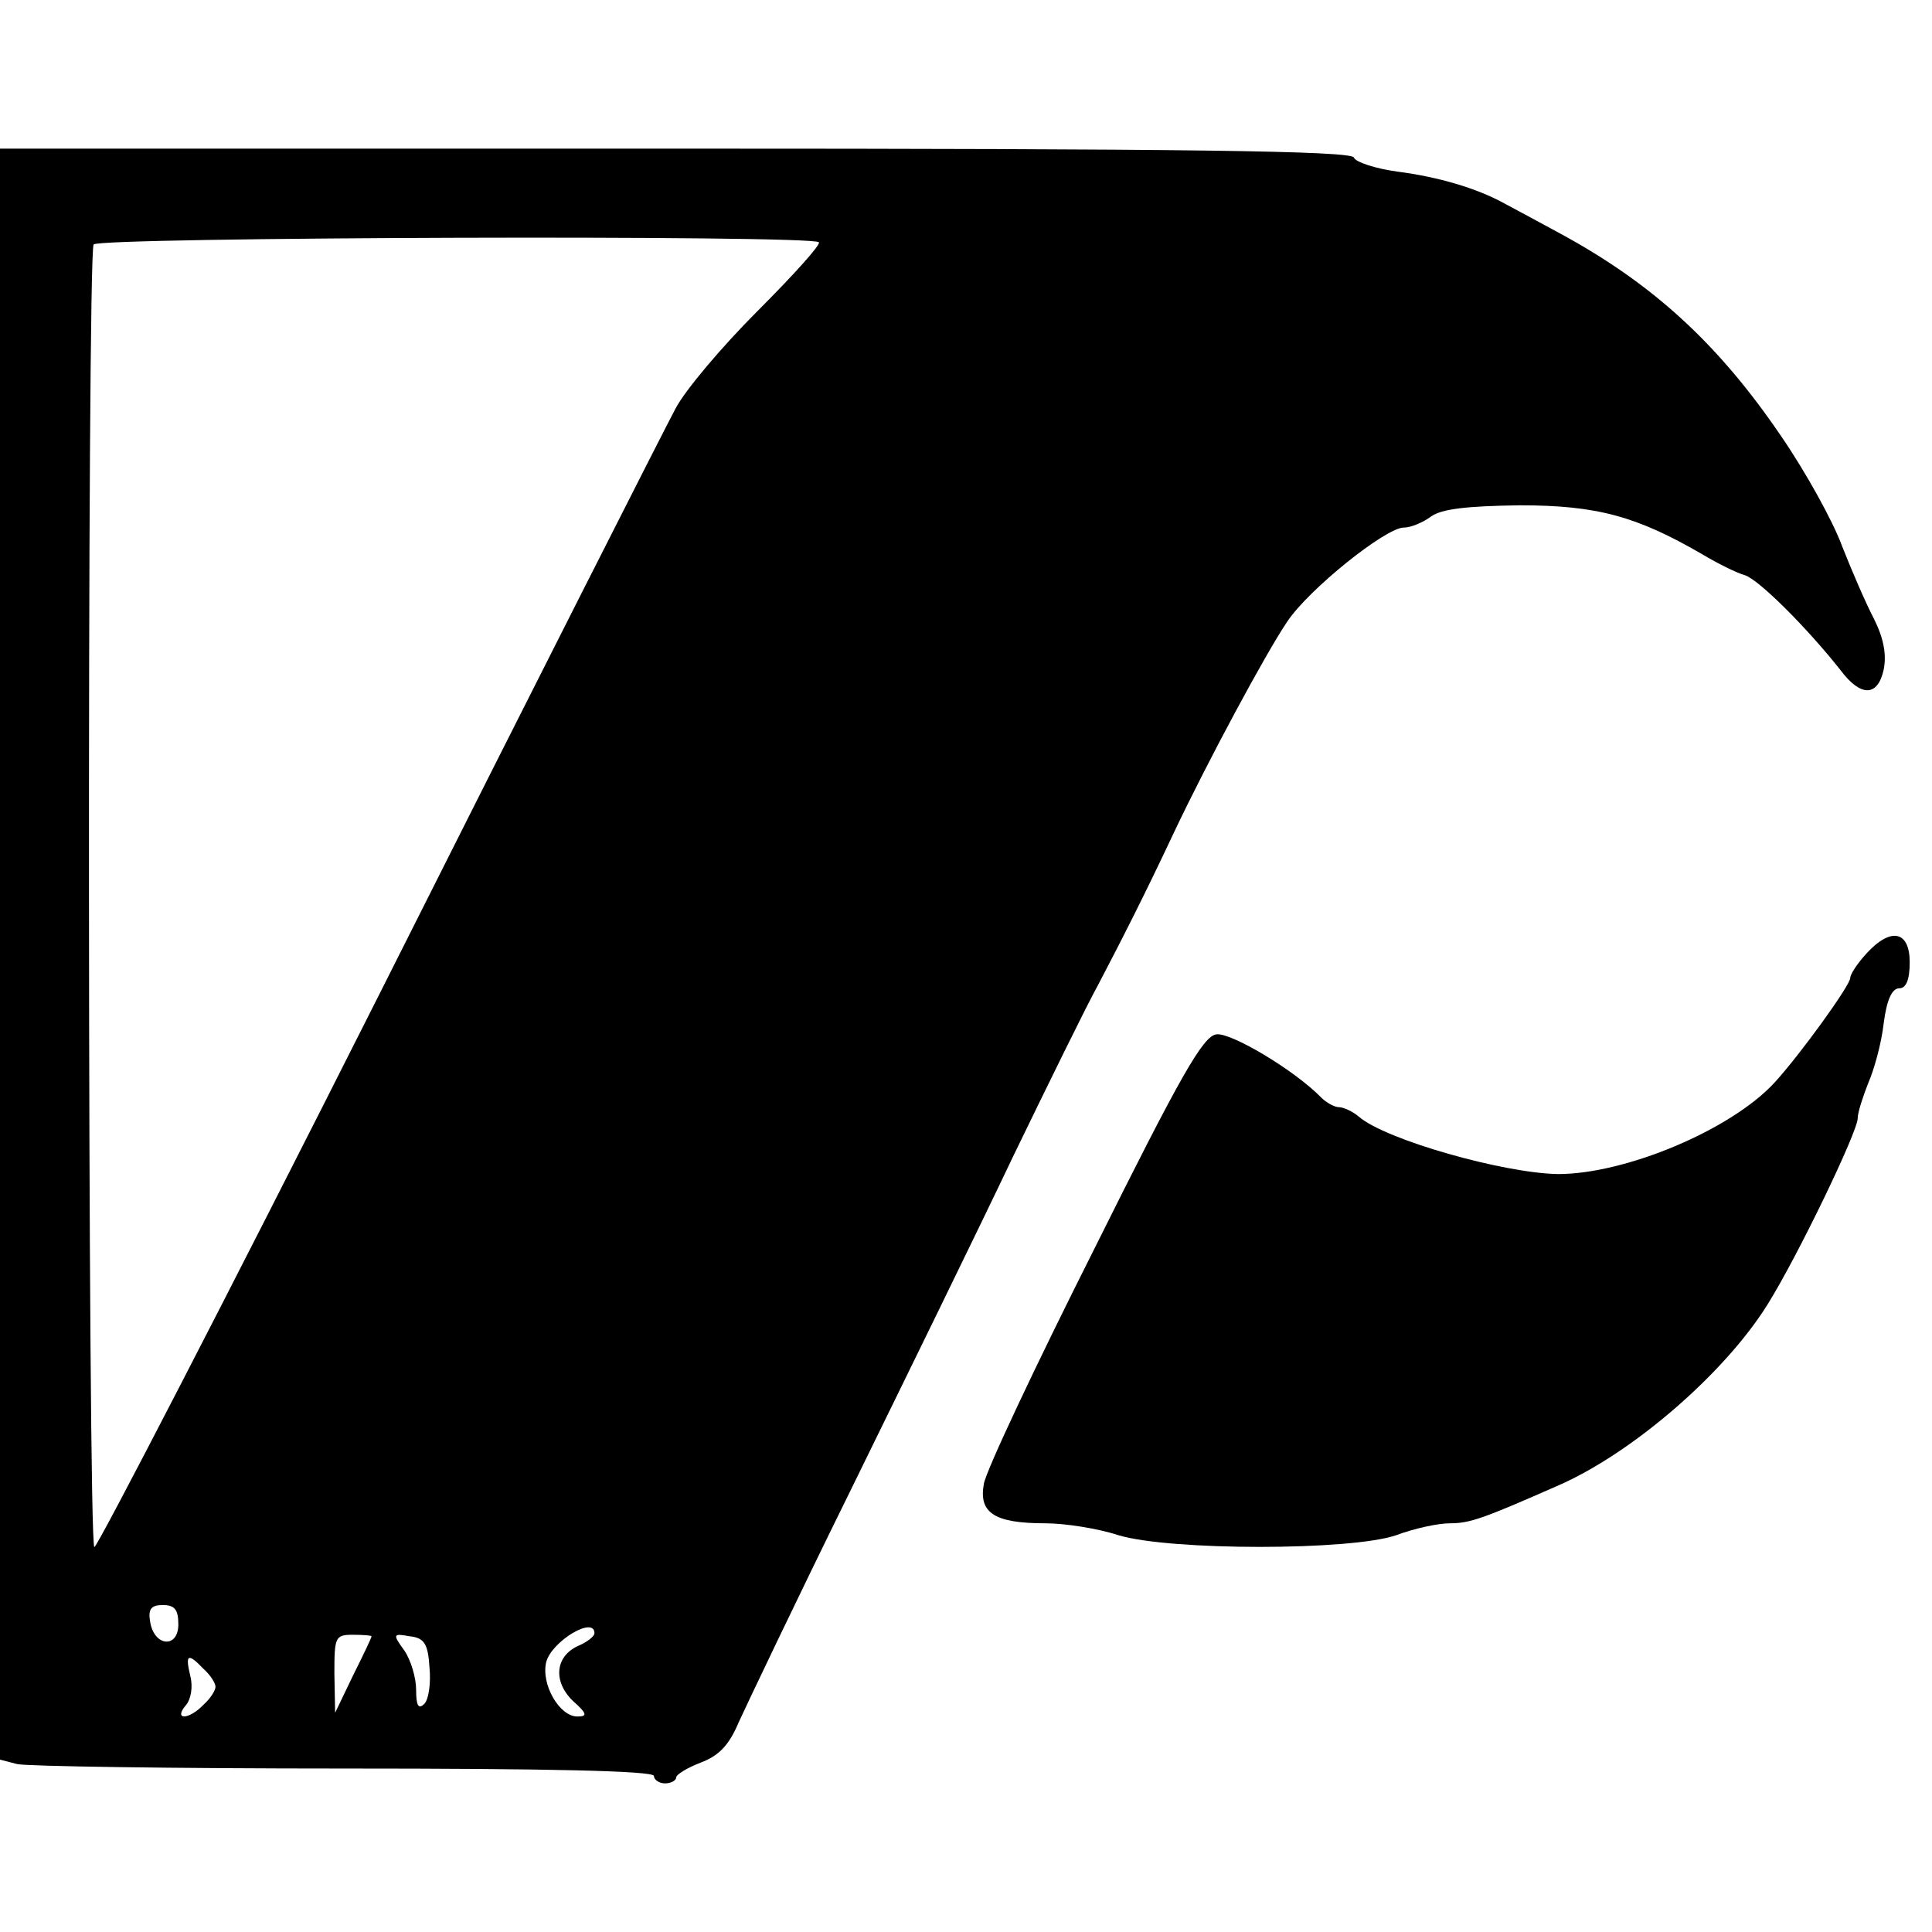
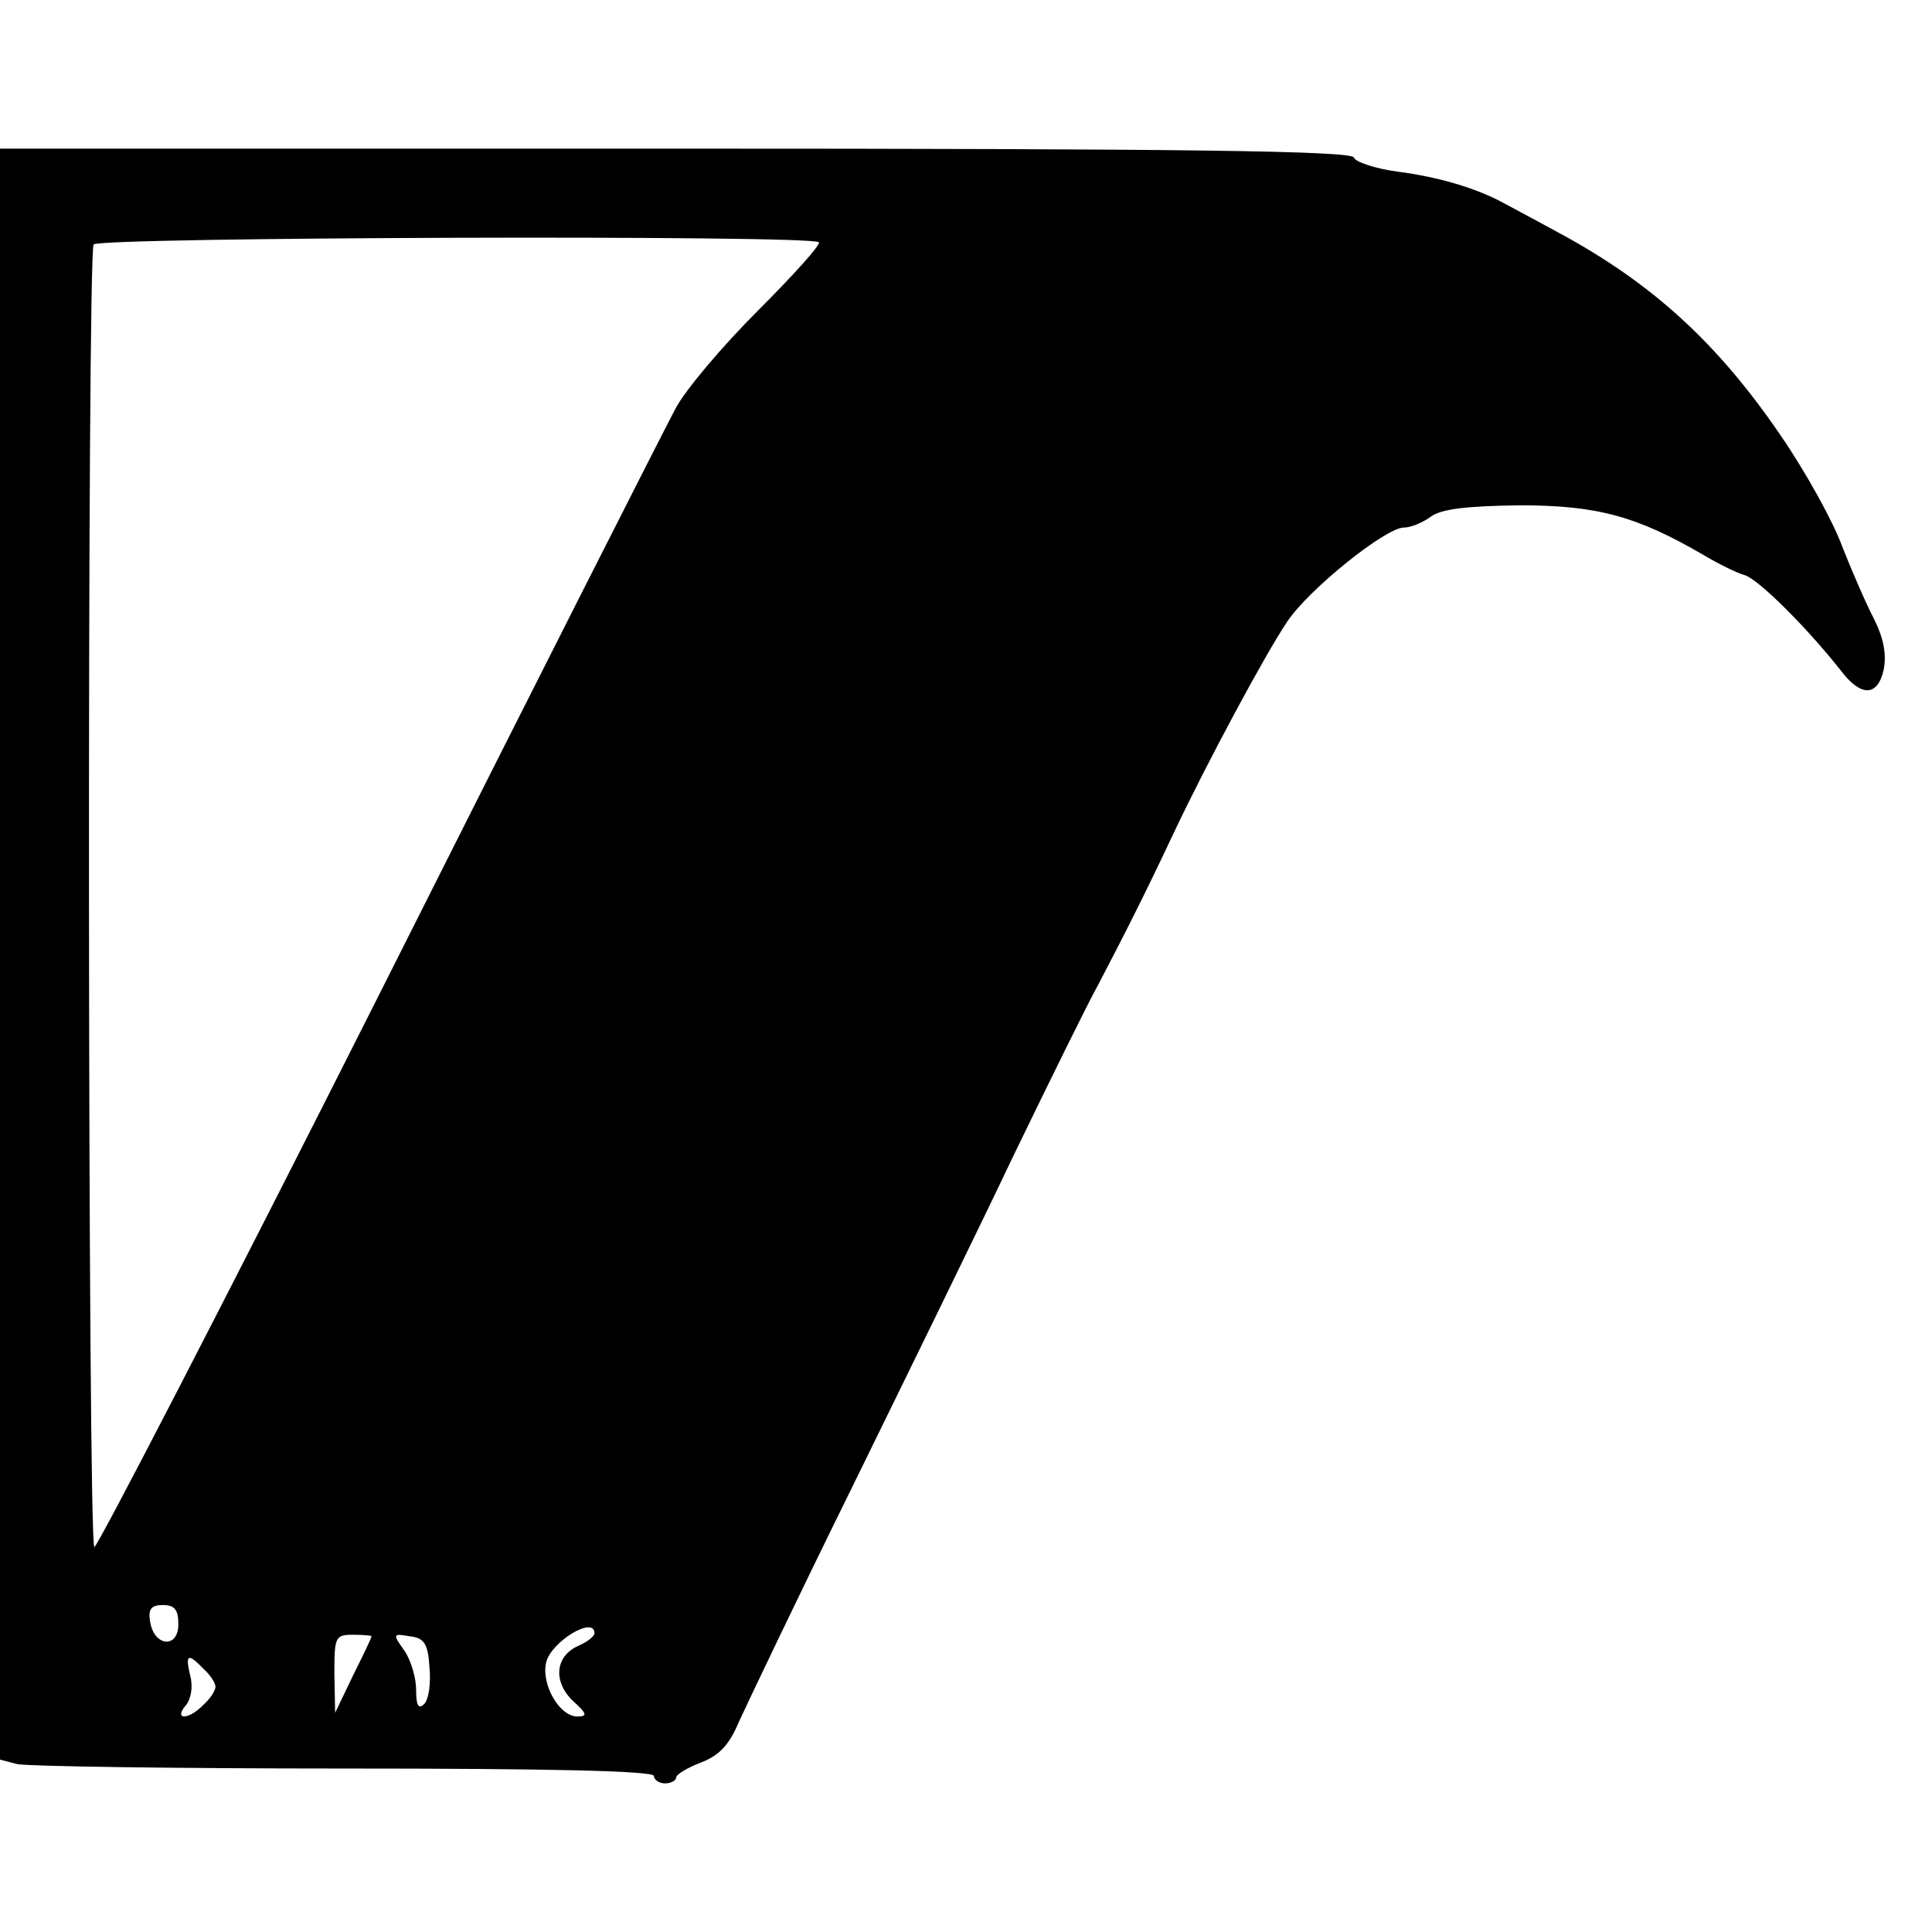
<svg xmlns="http://www.w3.org/2000/svg" version="1.0" width="260pt" height="260pt" viewBox="0 0 260 260" preserveAspectRatio="xMidYMid meet">
  <g transform="translate(0,260) scale(0.1,-0.1)" fill="#000000" stroke="none">
    <path d="M0 1316 l0 -1084 23 -6 c12 -3 210 -6 440 -6 271 0 417 -3 417 -10 0 -5 7 -10 15 -10 8 0 15 4 15 8 0 4 15 13 33 20 24 9 38 23 51 54 11 24 78 165 151 313 73 149 172 351 219 450 48 99 99 203 114 230 33 63 63 122 102 205 45 95 123 240 152 283 29 44 133 127 157 127 10 0 26 7 37 15 14 10 47 14 119 15 105 0 158 -15 246 -66 20 -12 46 -25 57 -28 19 -6 84 -71 129 -128 27 -36 50 -36 58 1 4 20 0 42 -13 68 -11 21 -30 65 -43 98 -12 33 -49 100 -82 148 -85 125 -173 205 -296 272 -31 17 -65 35 -76 41 -38 21 -90 36 -144 43 -30 4 -57 13 -59 19 -3 9 -225 12 -913 12 l-909 0 0 -1084z m1102 958 c3 -3 -34 -44 -82 -92 -48 -48 -98 -107 -111 -132 -13 -24 -193 -379 -399 -789 -206 -409 -379 -743 -383 -743 -9 2 -10 1739 -1 1753 6 10 967 13 976 3z m-862 -1860 c0 -33 -33 -30 -38 4 -3 17 2 22 17 22 16 0 21 -6 21 -26z m560 -12 c0 -4 -10 -12 -22 -17 -31 -14 -34 -48 -7 -74 19 -17 20 -21 6 -21 -24 0 -49 43 -42 73 7 28 65 63 65 39z m-300 -4 c0 -2 -11 -25 -25 -53 l-24 -50 -1 53 c0 49 1 52 25 52 14 0 25 -1 25 -2z m78 -42 c2 -21 -1 -43 -7 -49 -8 -8 -11 -2 -11 19 0 16 -7 40 -16 53 -16 22 -15 23 7 19 20 -2 25 -10 27 -42z m-304 -2 c9 -8 16 -19 16 -24 0 -5 -7 -16 -16 -24 -20 -21 -41 -21 -24 -1 7 8 10 25 6 40 -7 29 -3 31 18 9z" />
-     <path d="M2512 1317 c-12 -13 -22 -28 -22 -33 0 -10 -68 -104 -102 -141 -59 -64 -201 -123 -291 -123 -73 1 -232 46 -268 77 -8 7 -21 13 -27 13 -6 0 -17 6 -24 13 -36 37 -122 88 -141 85 -18 -2 -49 -57 -164 -288 -79 -157 -146 -299 -149 -317 -7 -39 14 -53 83 -53 26 0 71 -7 98 -16 70 -21 313 -21 374 0 24 9 56 16 72 16 27 0 44 6 144 50 102 44 227 153 284 245 40 64 121 232 121 250 0 8 7 29 14 47 8 18 18 54 21 81 4 31 11 47 21 47 9 0 14 11 14 35 0 42 -25 48 -58 12z" />
  </g>
</svg>